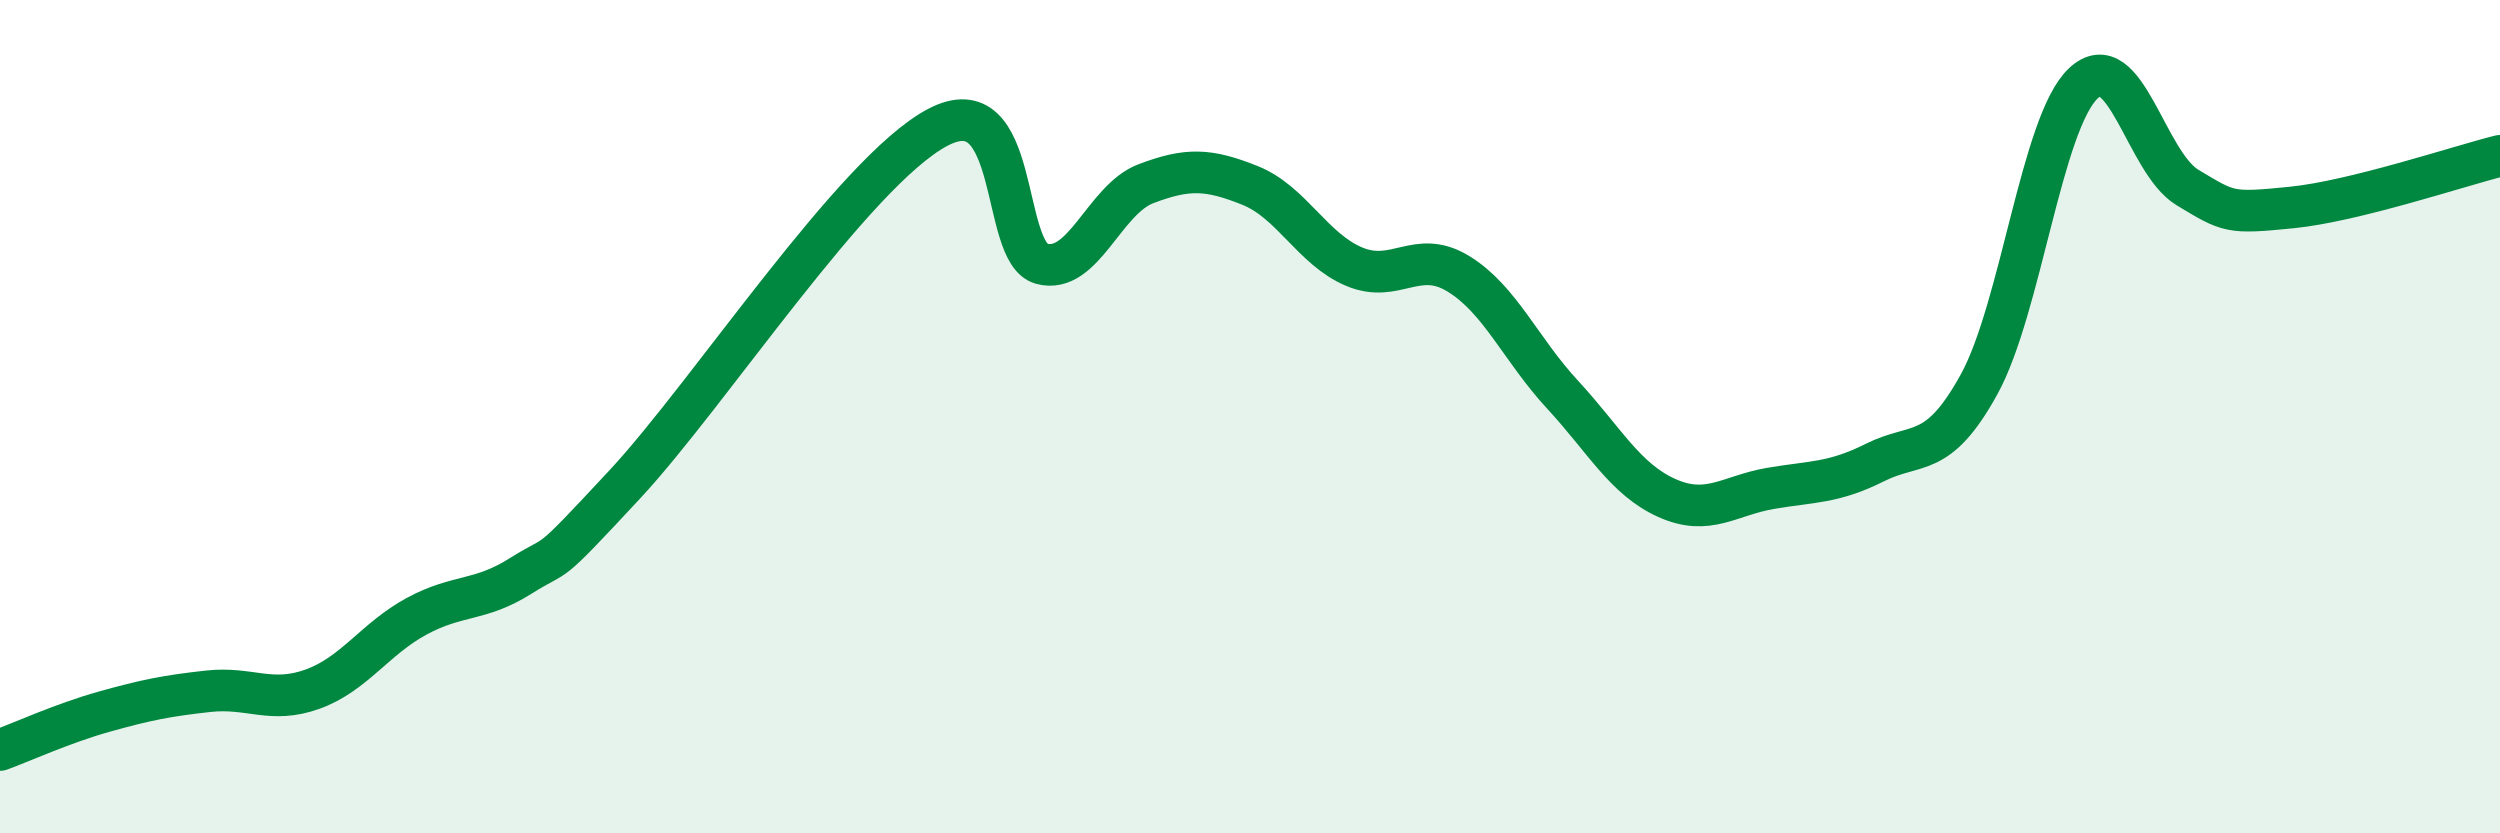
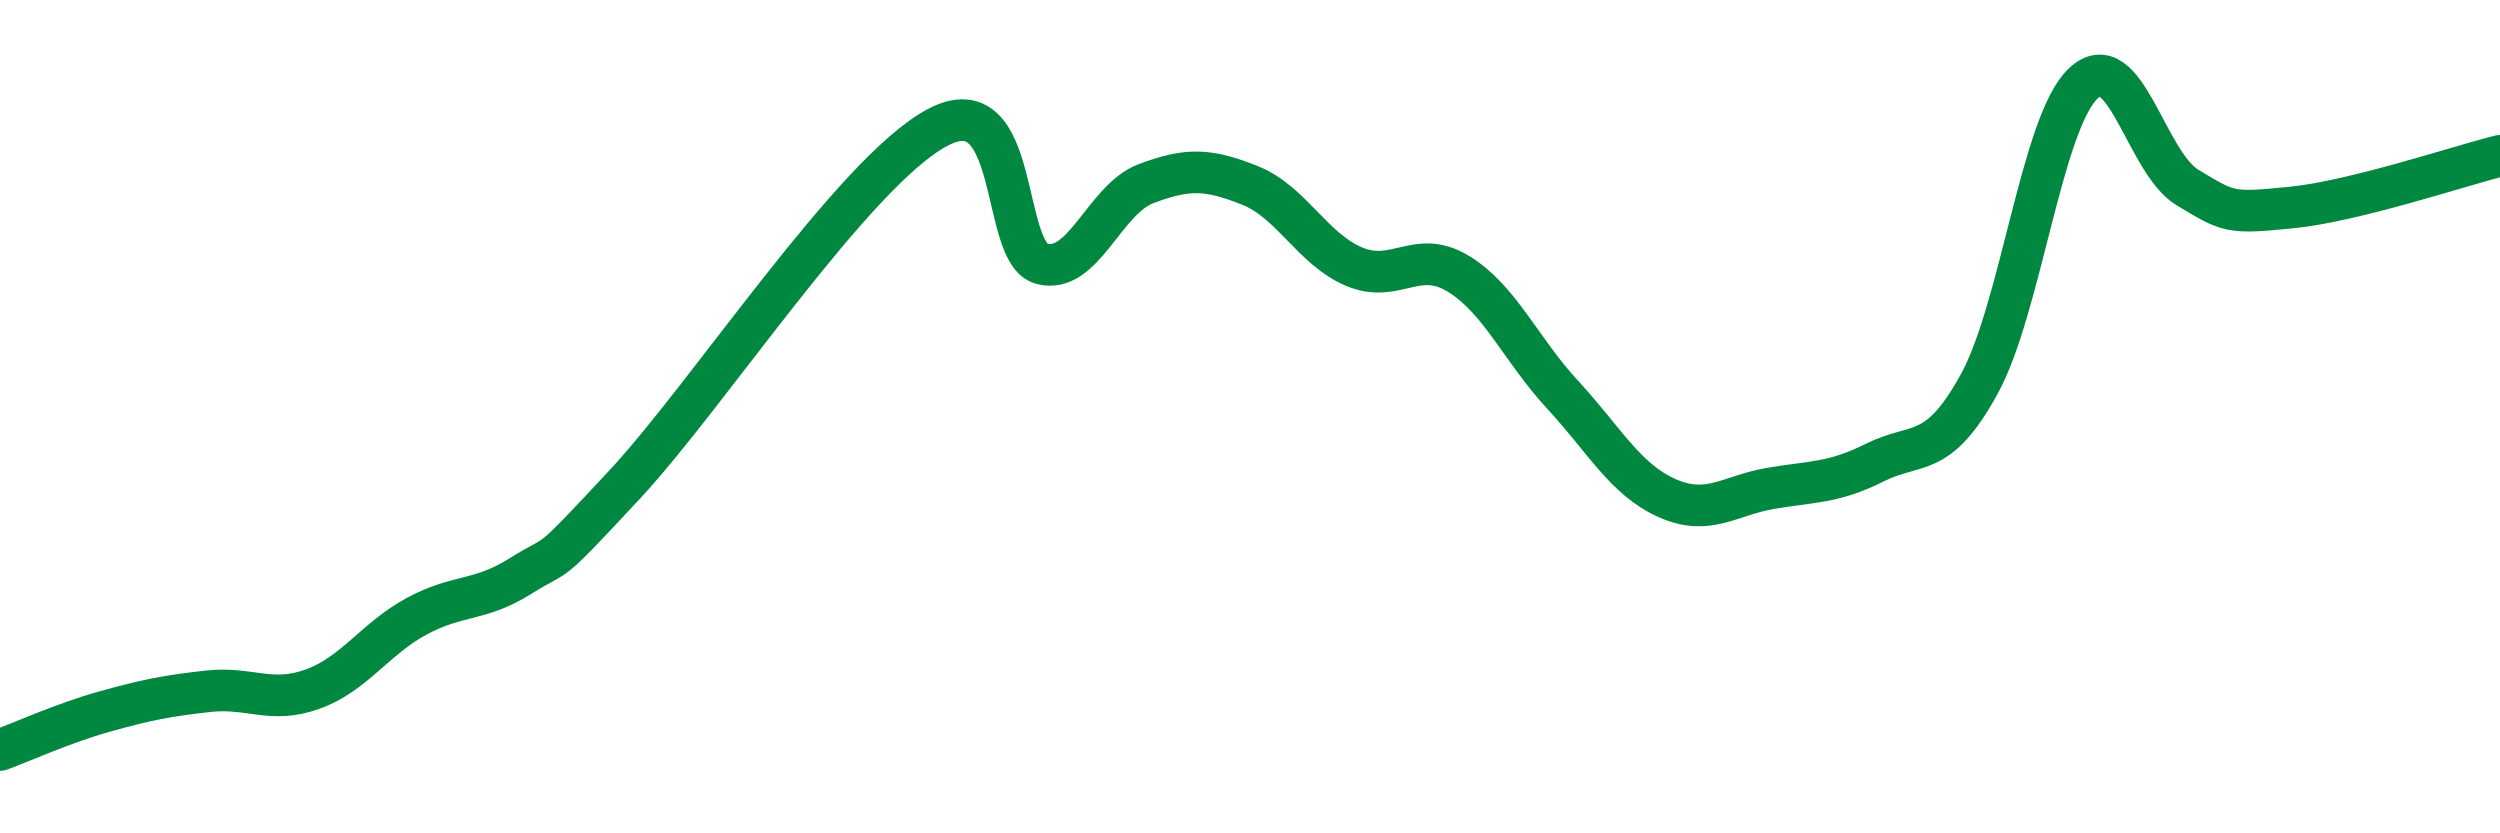
<svg xmlns="http://www.w3.org/2000/svg" width="60" height="20" viewBox="0 0 60 20">
-   <path d="M 0,18 C 0.5,17.82 1.5,17.36 2.5,17.08 C 3.5,16.8 4,16.7 5,16.59 C 6,16.48 6.5,16.9 7.5,16.54 C 8.5,16.18 9,15.33 10,14.79 C 11,14.25 11.5,14.45 12.5,13.82 C 13.5,13.19 13,13.77 15,11.62 C 17,9.47 20.5,4.12 22.5,3.06 C 24.5,2 24,6.06 25,6.33 C 26,6.6 26.5,4.79 27.5,4.41 C 28.5,4.03 29,4.05 30,4.45 C 31,4.85 31.5,5.98 32.5,6.4 C 33.5,6.82 34,5.96 35,6.57 C 36,7.18 36.5,8.39 37.5,9.47 C 38.5,10.55 39,11.5 40,11.95 C 41,12.4 41.5,11.89 42.5,11.72 C 43.5,11.55 44,11.6 45,11.1 C 46,10.6 46.5,11.04 47.5,9.22 C 48.5,7.4 49,2.94 50,2 C 51,1.06 51.5,3.9 52.5,4.5 C 53.5,5.1 53.5,5.13 55,4.98 C 56.5,4.83 59,3.99 60,3.74L60 20L0 20Z" fill="#008740" opacity="0.1" stroke-linecap="round" stroke-linejoin="round" />
  <path d="M 0,18 C 0.5,17.82 1.5,17.36 2.5,17.08 C 3.5,16.8 4,16.7 5,16.59 C 6,16.48 6.5,16.9 7.5,16.54 C 8.5,16.18 9,15.33 10,14.79 C 11,14.25 11.5,14.45 12.5,13.82 C 13.5,13.19 13,13.77 15,11.62 C 17,9.47 20.5,4.12 22.5,3.06 C 24.5,2 24,6.06 25,6.33 C 26,6.6 26.5,4.79 27.5,4.41 C 28.5,4.03 29,4.05 30,4.45 C 31,4.85 31.5,5.98 32.5,6.4 C 33.5,6.82 34,5.96 35,6.57 C 36,7.18 36.5,8.39 37.5,9.47 C 38.5,10.55 39,11.5 40,11.95 C 41,12.4 41.5,11.89 42.5,11.72 C 43.5,11.55 44,11.6 45,11.1 C 46,10.6 46.5,11.04 47.5,9.22 C 48.5,7.4 49,2.94 50,2 C 51,1.06 51.5,3.9 52.5,4.5 C 53.5,5.1 53.5,5.13 55,4.98 C 56.5,4.83 59,3.99 60,3.74" stroke="#008740" stroke-width="1" fill="none" stroke-linecap="round" stroke-linejoin="round" />
</svg>